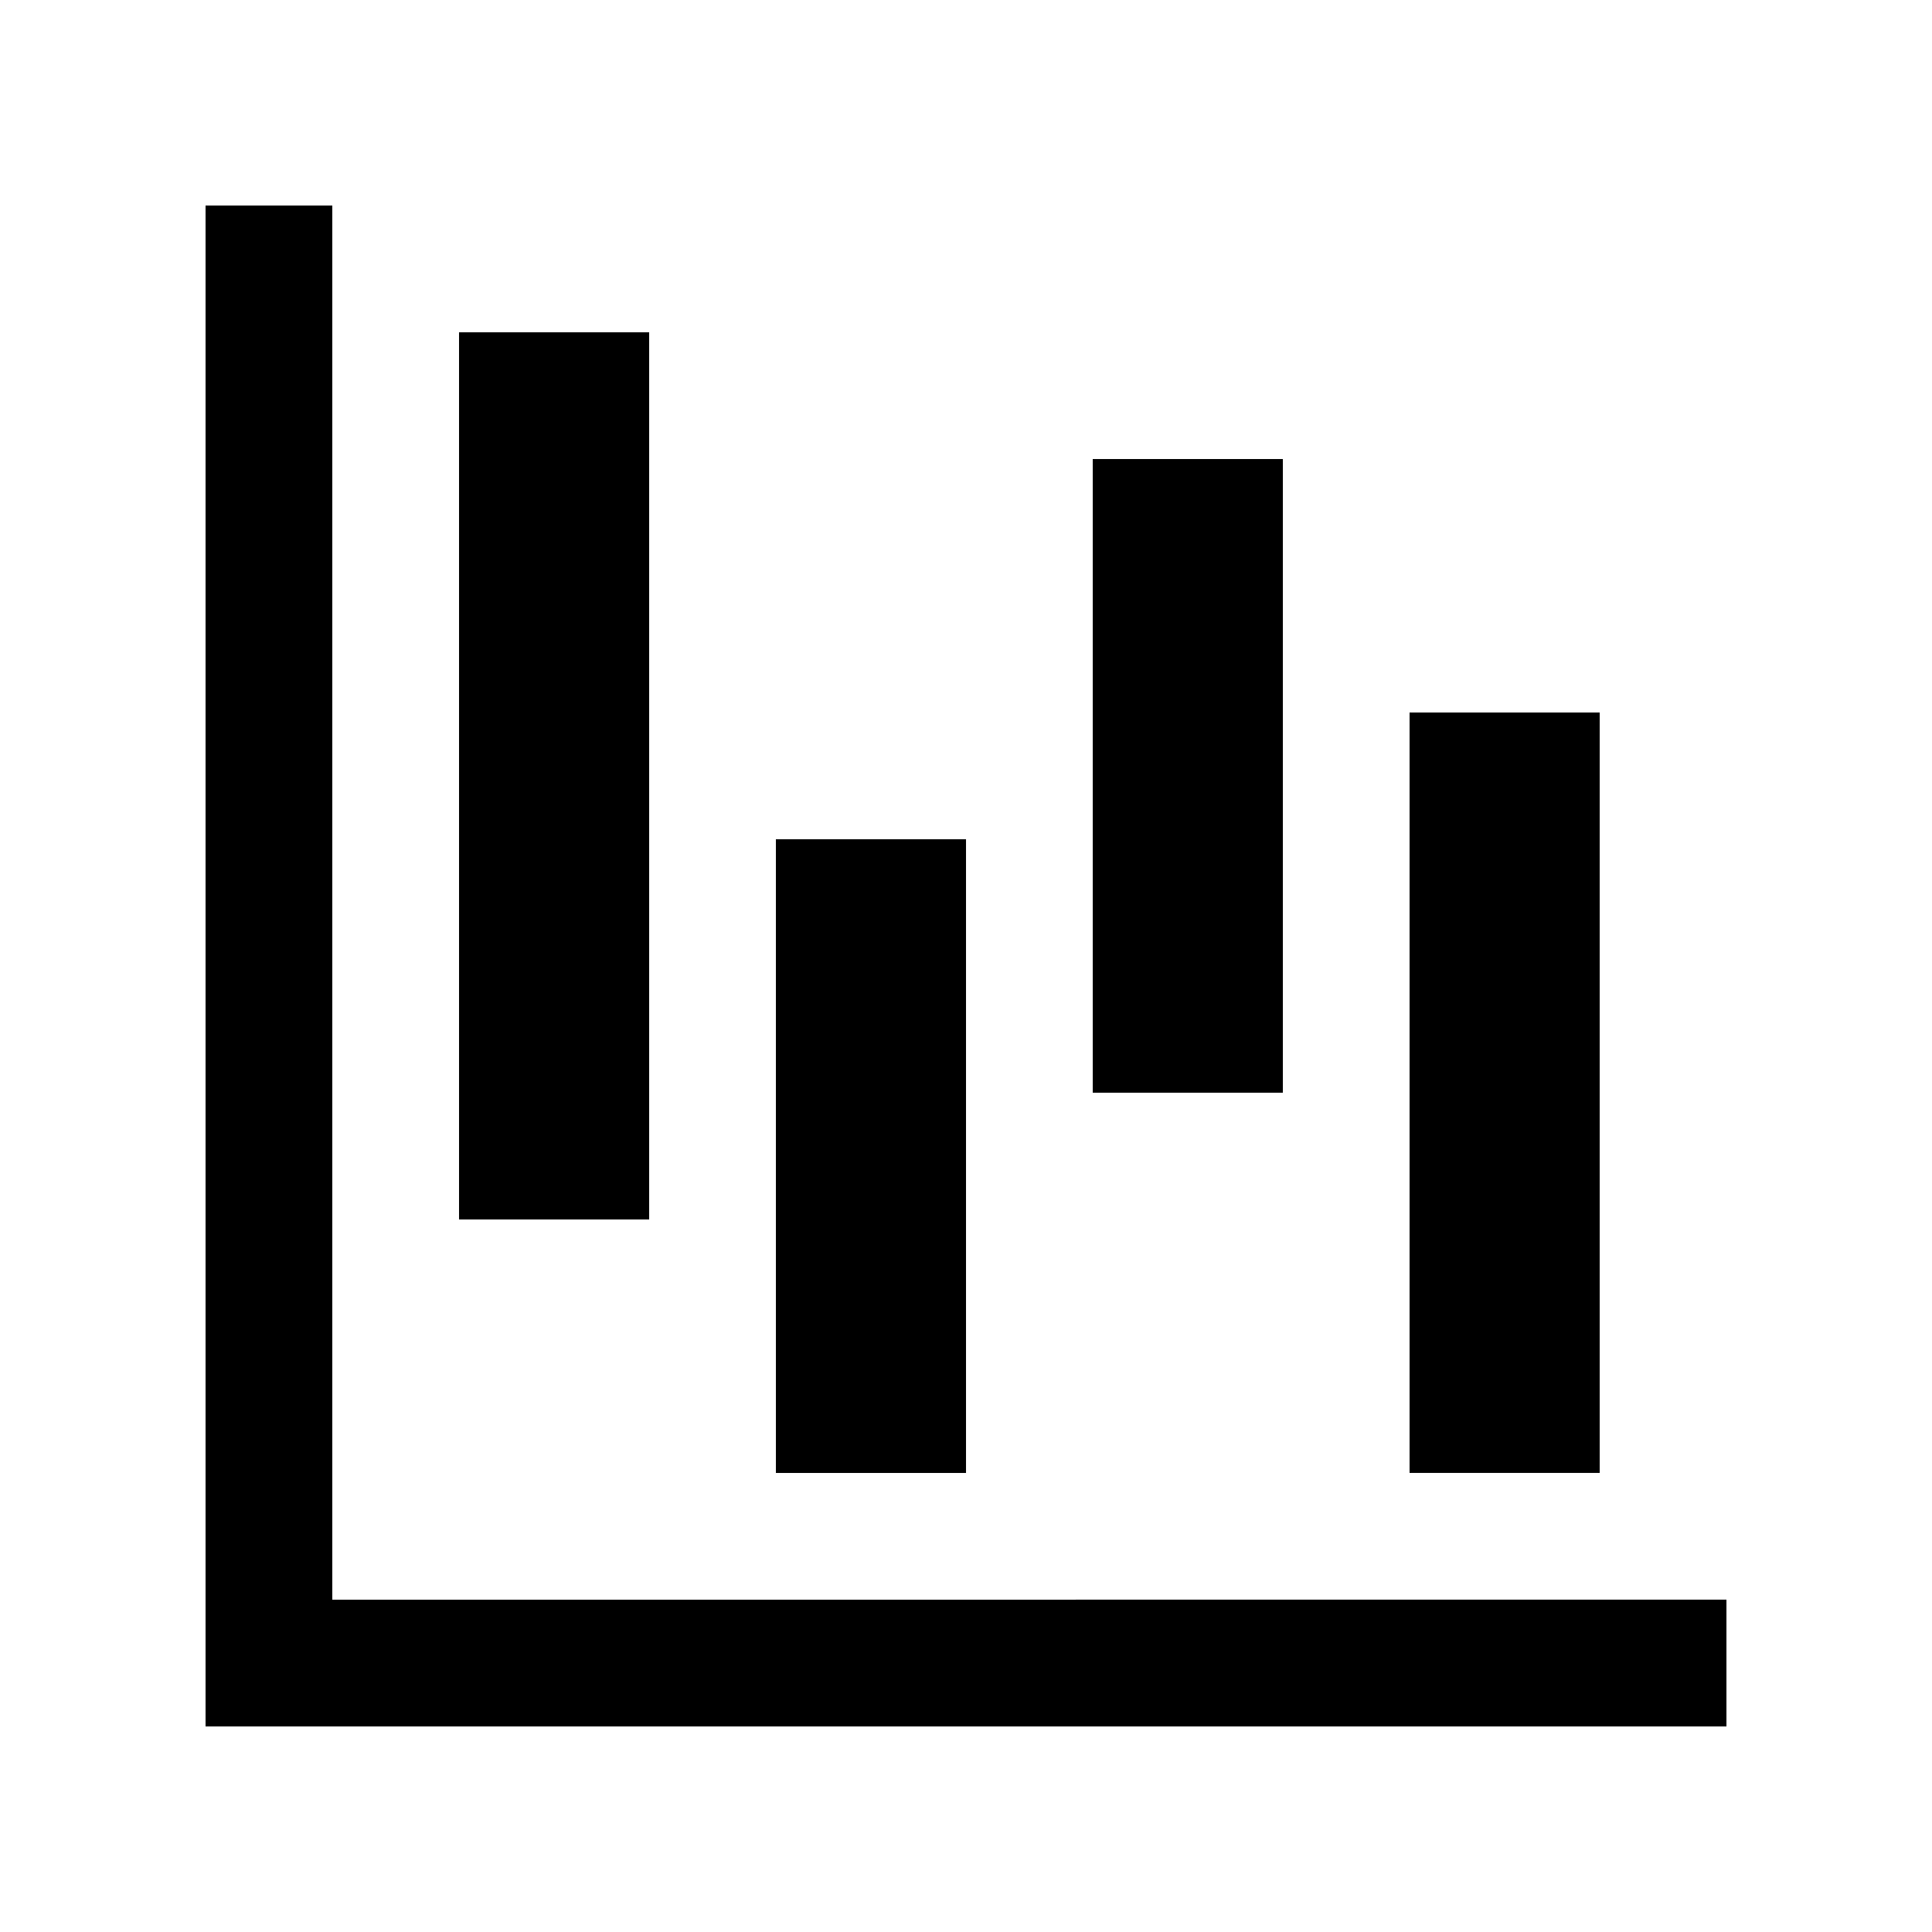
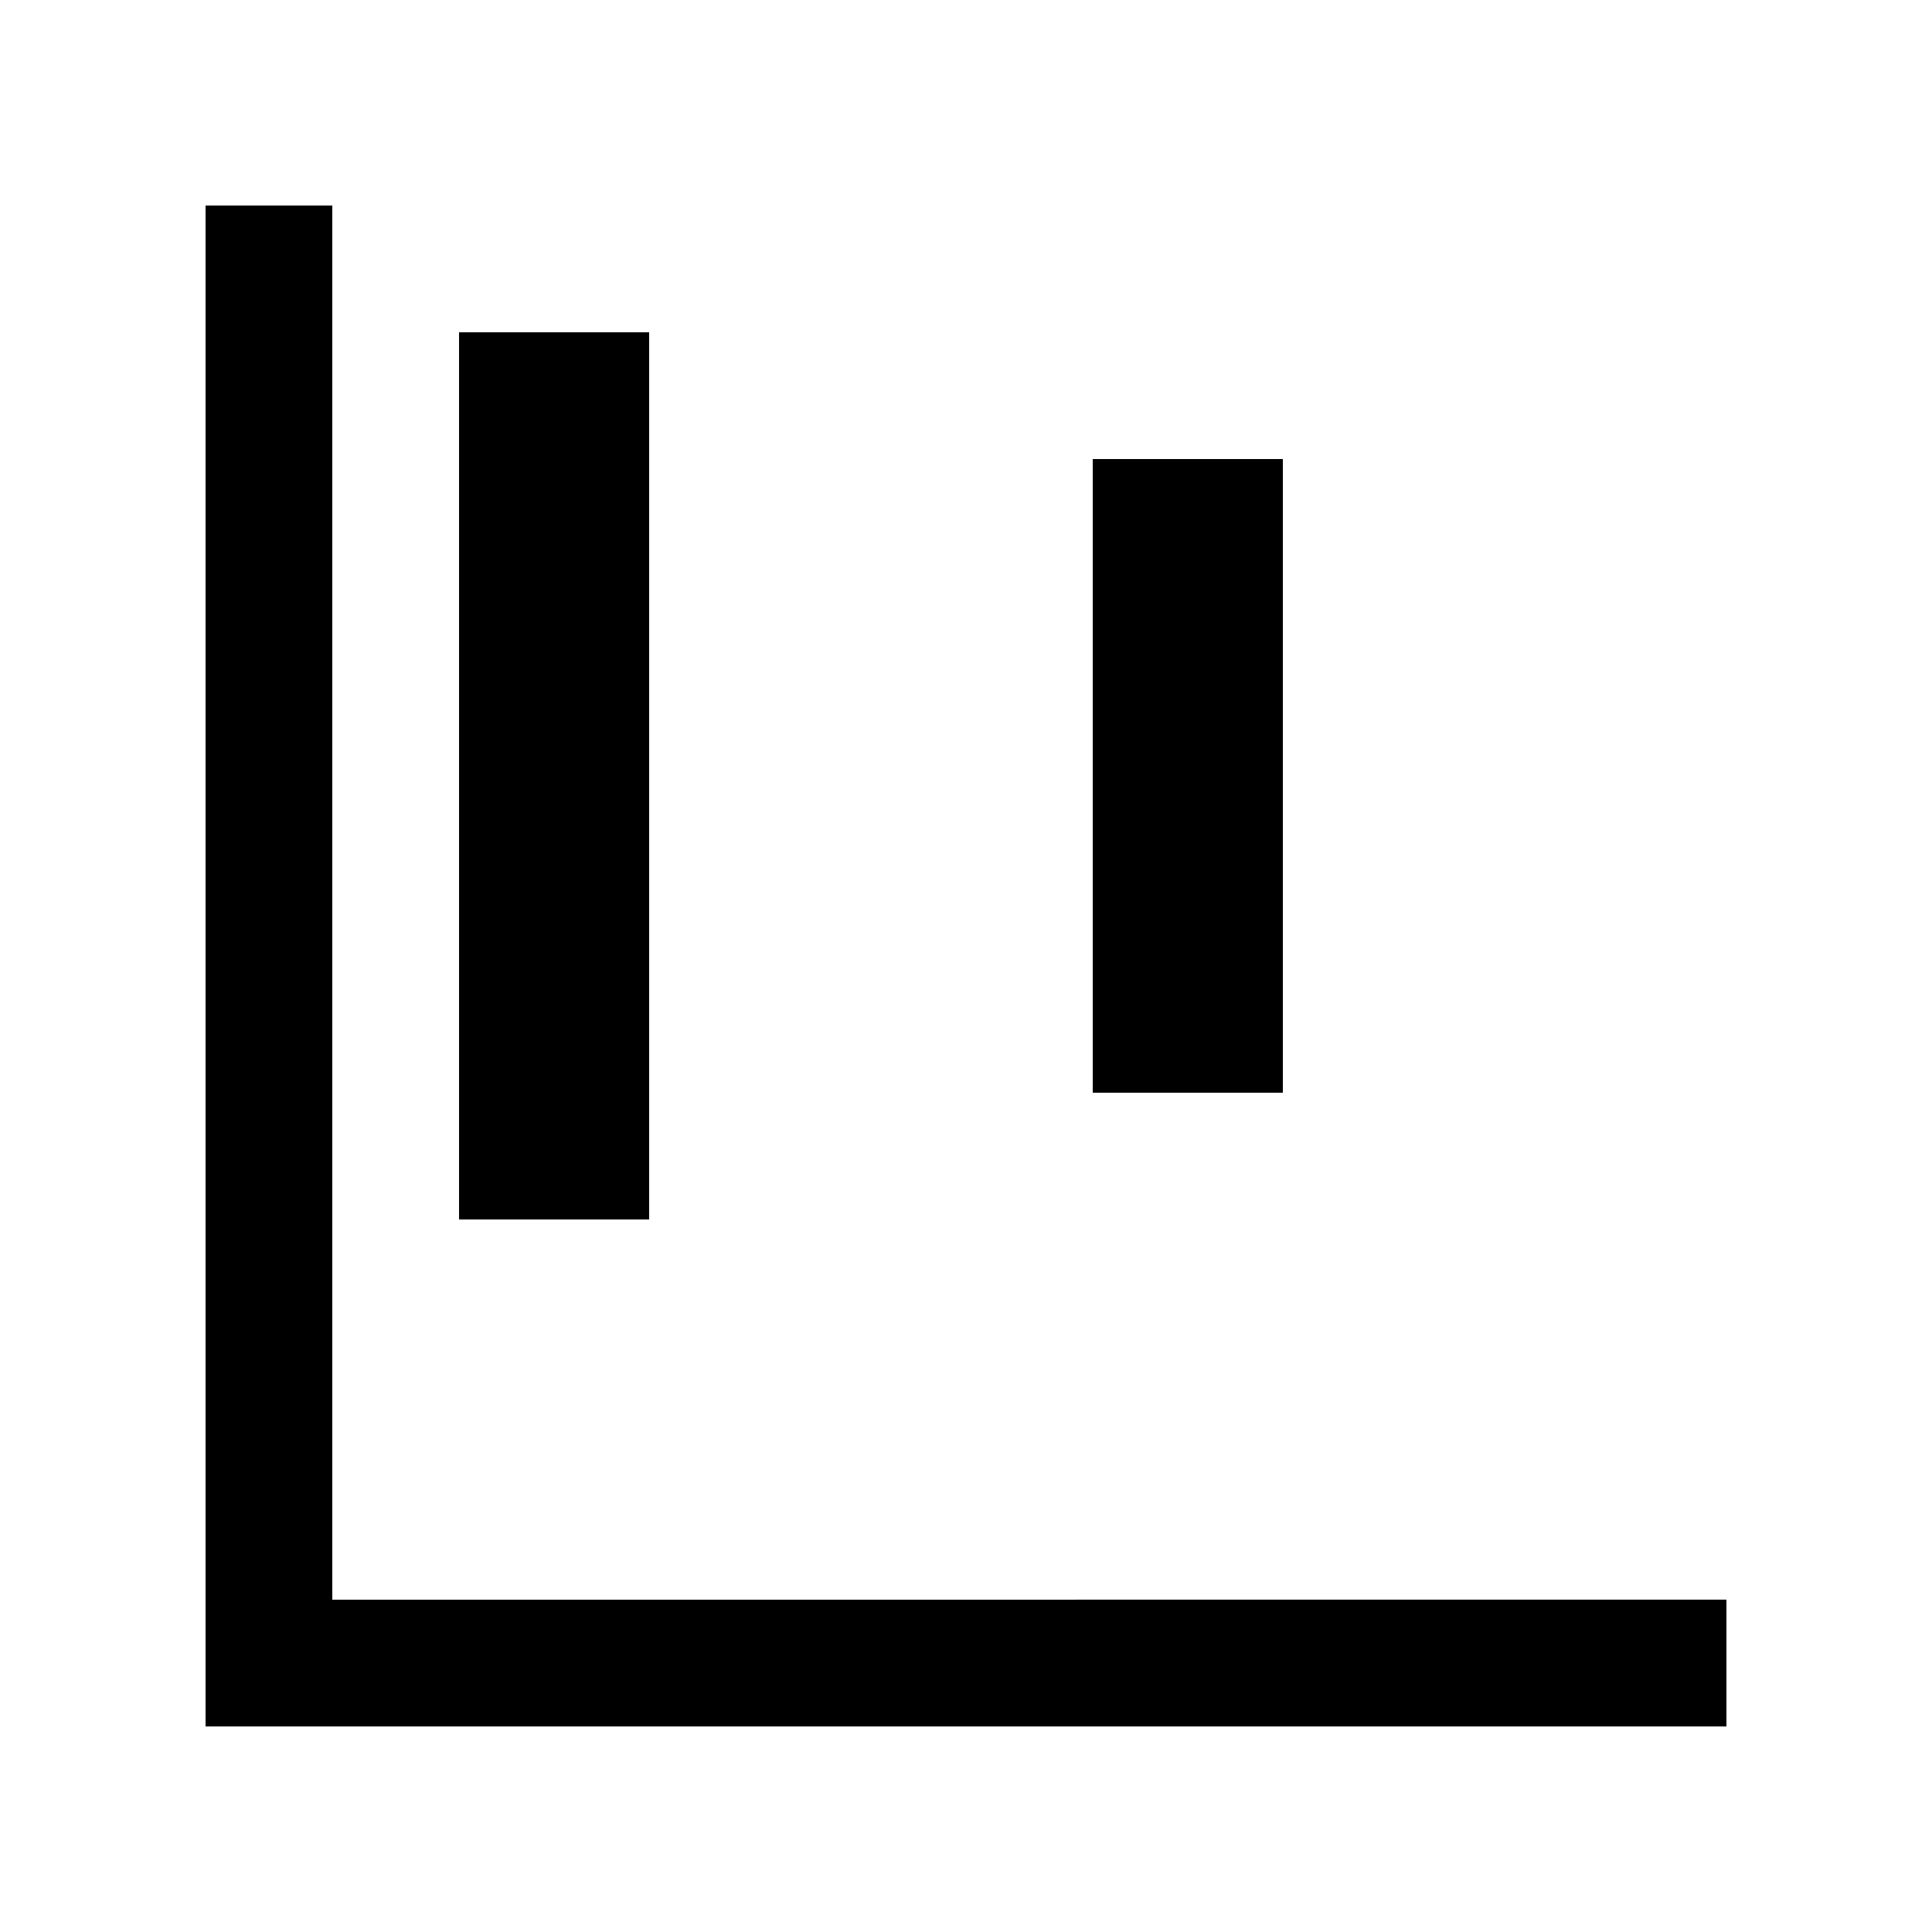
<svg xmlns="http://www.w3.org/2000/svg" fill="#000000" width="800px" height="800px" version="1.1" viewBox="144 144 512 512">
  <g>
    <path d="m232.06 567.93v-369.46h-33.586v403.05h403.05v-33.59z" />
    <path d="m265.65 232.06h50.383v235.11h-50.383z" />
-     <path d="m349.62 366.41h50.383v167.94h-50.383z" />
    <path d="m433.59 265.65h50.383v167.93h-50.383z" />
-     <path d="m517.55 332.82h50.383v201.52h-50.383z" />
  </g>
</svg>